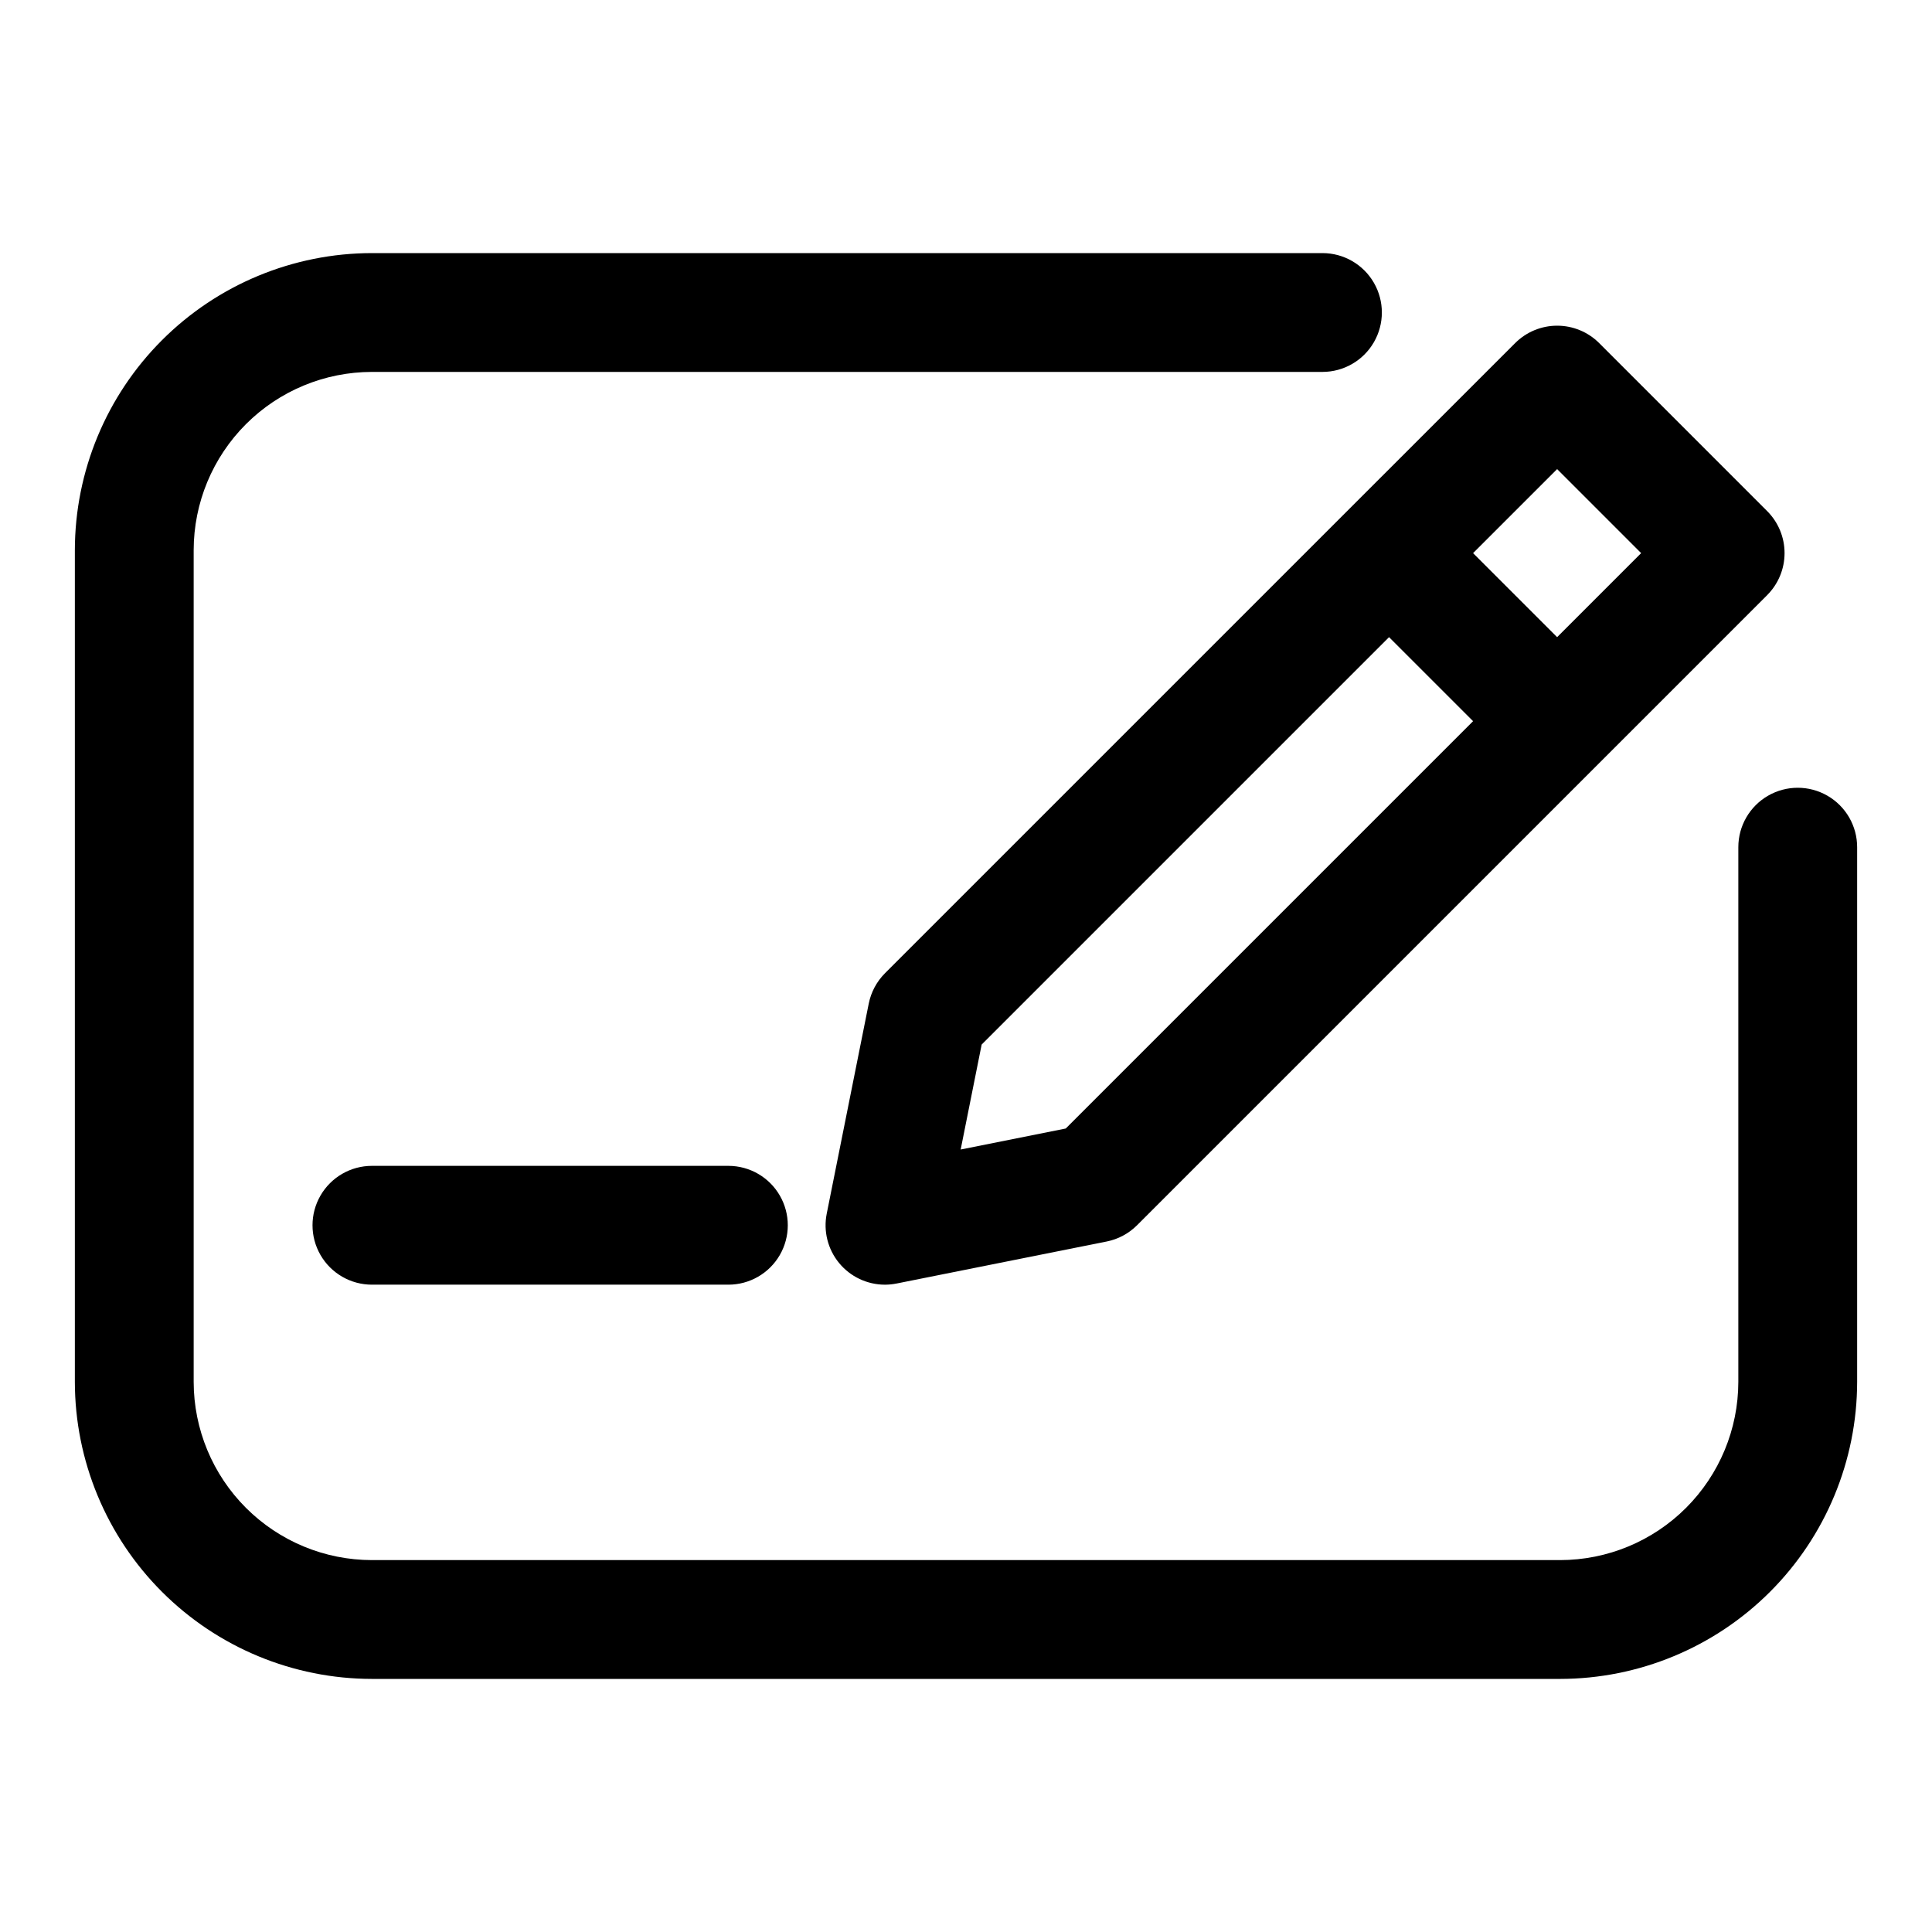
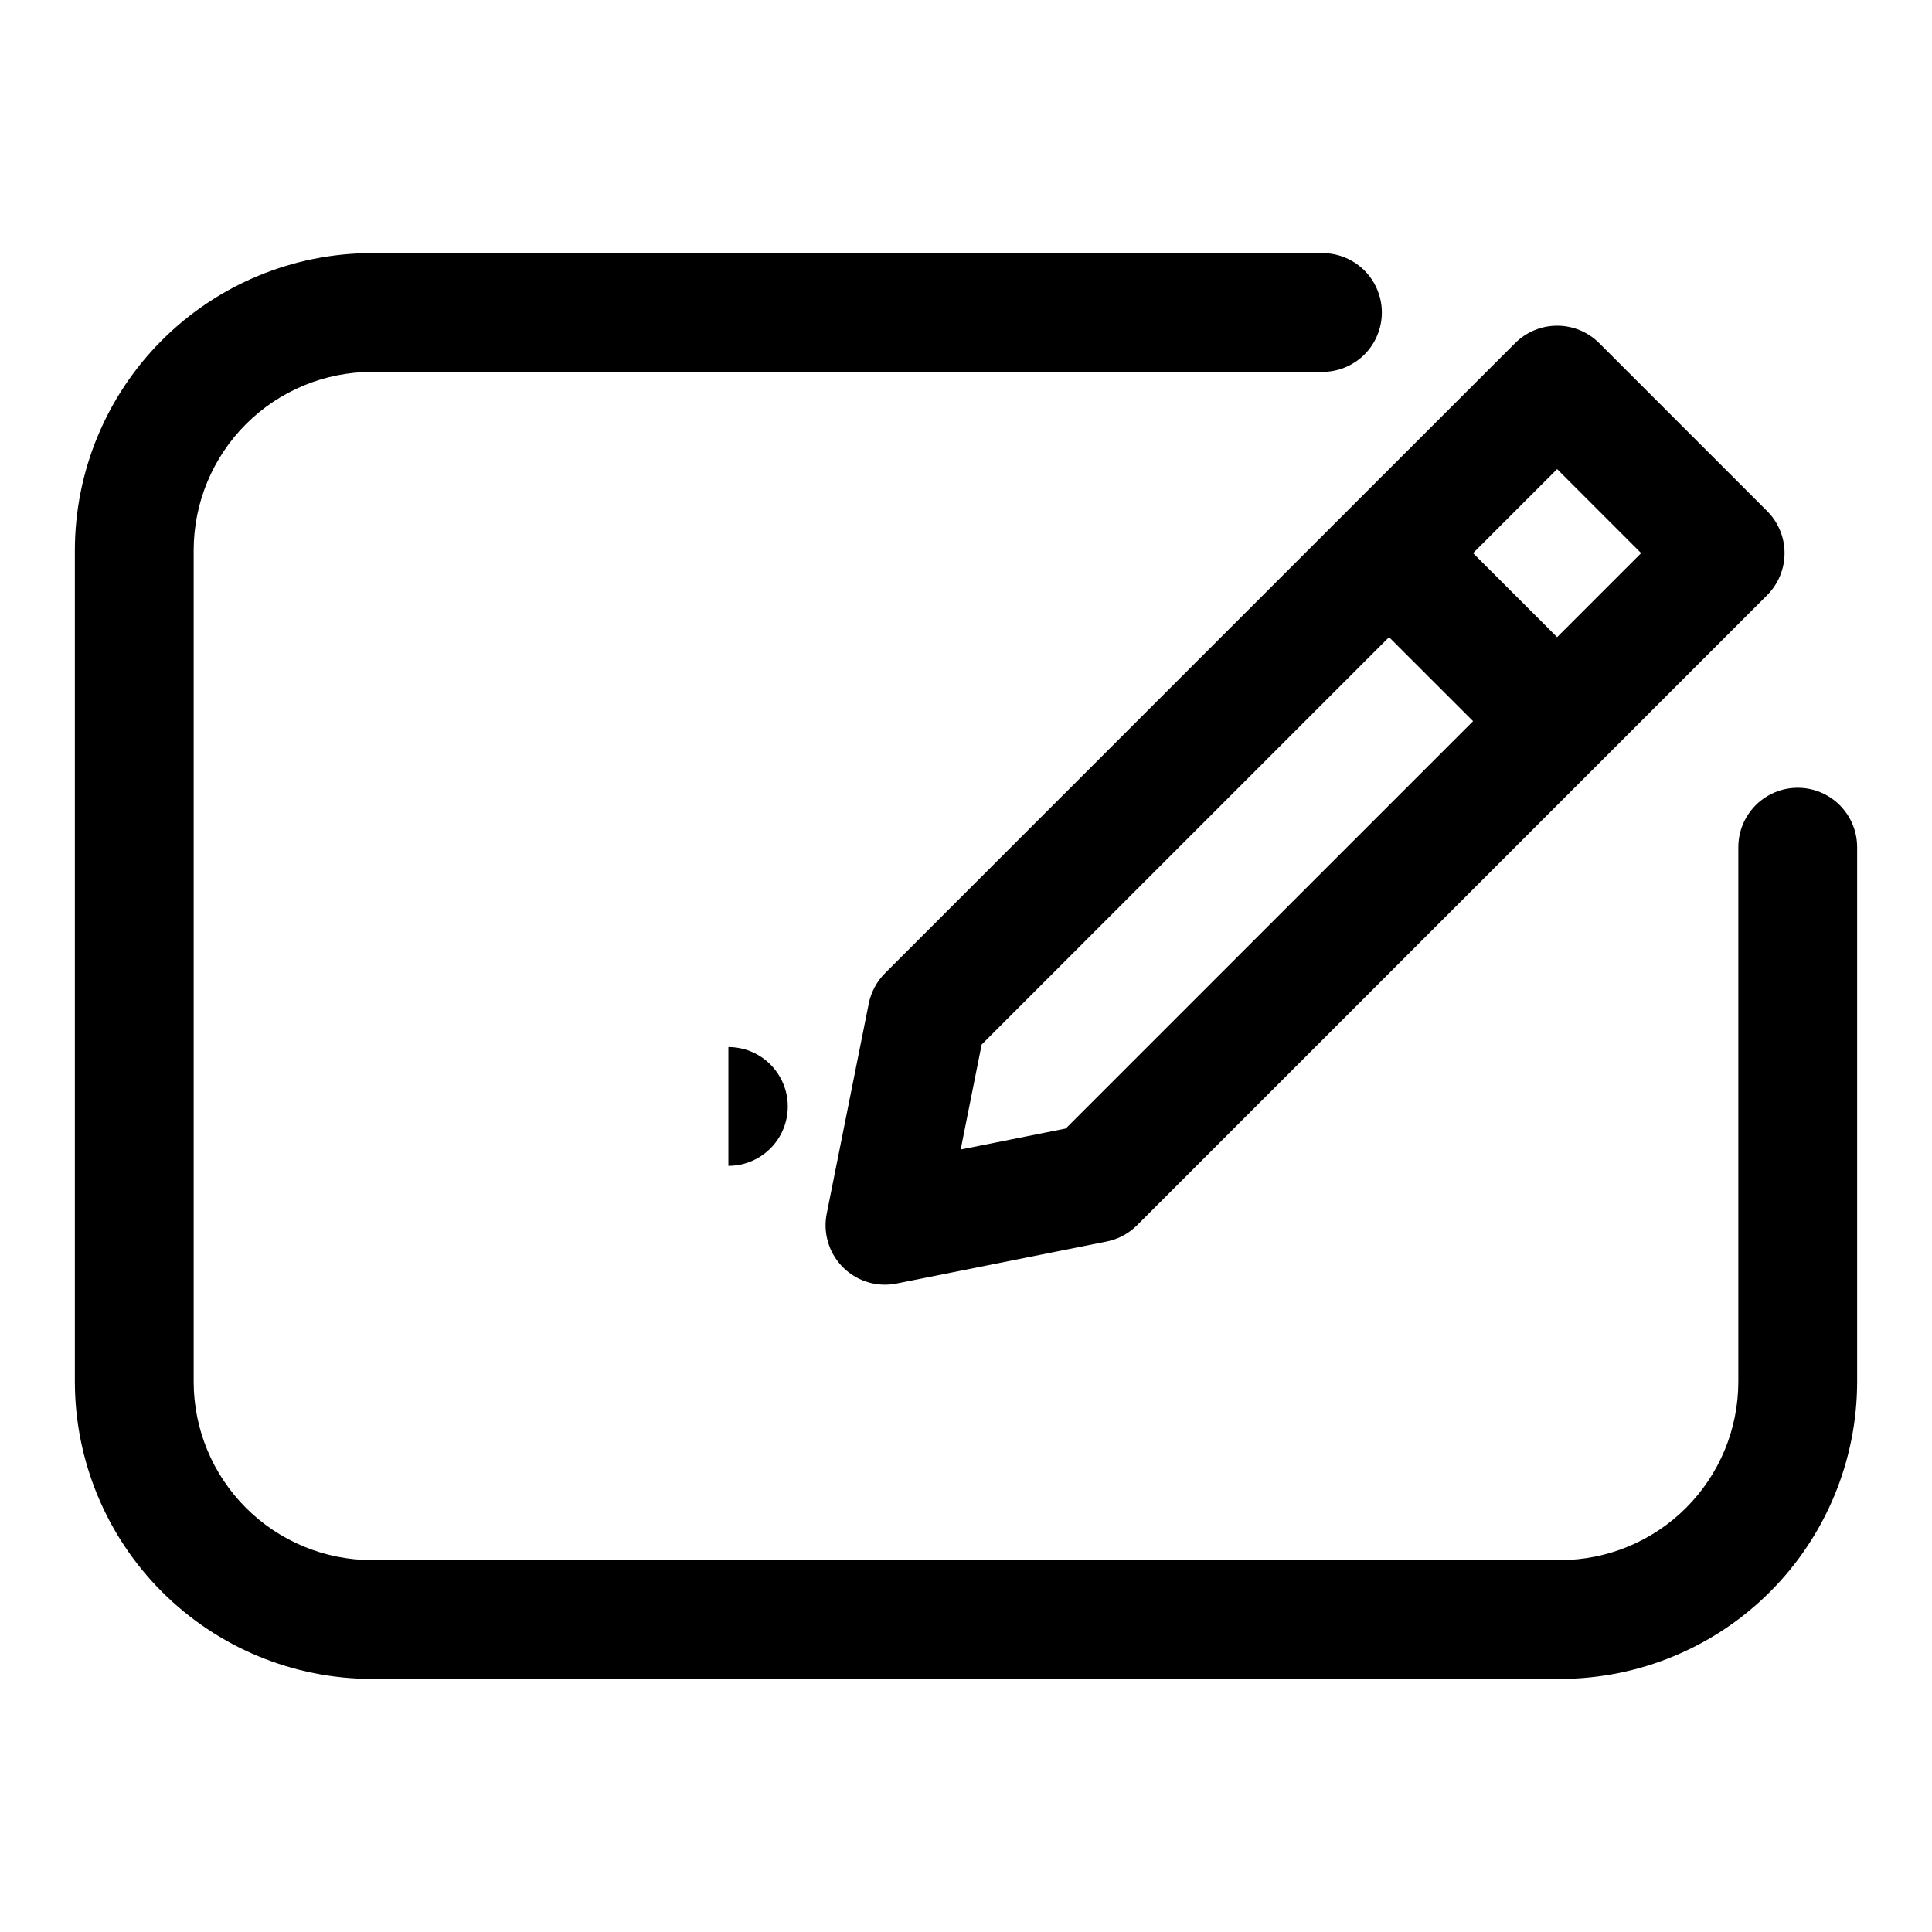
<svg xmlns="http://www.w3.org/2000/svg" fill="#000000" width="800px" height="800px" version="1.1" viewBox="144 144 512 512">
-   <path d="m557.44 588.93h-314.88c-20.871-0.023-40.879-8.324-55.637-23.082s-23.059-34.766-23.086-55.637v-220.42c0.027-20.871 8.328-40.879 23.086-55.637 14.758-14.758 34.766-23.059 55.637-23.082h251.9c5.625 0 10.824 3 13.637 7.871s2.812 10.875 0 15.746-8.012 7.871-13.637 7.871h-251.9c-12.523 0.012-24.527 4.992-33.383 13.848s-13.836 20.863-13.852 33.383v220.42c0.016 12.523 4.996 24.527 13.852 33.383 8.855 8.855 20.859 13.836 33.383 13.848h314.88c12.523-0.012 24.531-4.992 33.383-13.848 8.855-8.855 13.836-20.859 13.852-33.383v-141.7c0-5.625 3-10.824 7.871-13.637 4.871-2.812 10.871-2.812 15.746 0 4.871 2.812 7.871 8.012 7.871 13.637v141.7c-0.027 20.871-8.328 40.879-23.086 55.637-14.758 14.758-34.766 23.059-55.637 23.082zm54.875-287.21-44.512 44.512-0.016 0.023-0.023 0.016-122.44 122.44 0.004-0.004c-2.195 2.195-4.996 3.695-8.039 4.305l-55.676 11.133v-0.004c-1.016 0.207-2.051 0.312-3.09 0.316-4.715-0.004-9.184-2.121-12.172-5.766-2.988-3.648-4.184-8.445-3.258-13.07l11.133-55.66v0.004c0.609-3.047 2.109-5.844 4.301-8.043l122.45-122.45 0.012-0.016 0.016-0.012 44.527-44.523h0.004c2.953-2.953 6.957-4.609 11.129-4.609 4.176 0 8.18 1.656 11.133 4.609l44.527 44.535c2.949 2.953 4.606 6.957 4.602 11.129 0 4.176-1.656 8.176-4.609 11.129zm-77.934 33.398-22.27-22.266-107.96 107.96-5.562 27.82 27.844-5.566zm44.539-44.535-22.266-22.266-22.273 22.266 22.273 22.27zm-241.89 162.38h-94.465c-5.625 0-10.824 3.004-13.637 7.875-2.812 4.871-2.812 10.871 0 15.742 2.812 4.871 8.012 7.871 13.637 7.871h94.465c5.625 0 10.82-3 13.633-7.871 2.812-4.871 2.812-10.871 0-15.742-2.812-4.871-8.008-7.875-13.633-7.875z" />
+   <path d="m557.44 588.93h-314.88c-20.871-0.023-40.879-8.324-55.637-23.082s-23.059-34.766-23.086-55.637v-220.42c0.027-20.871 8.328-40.879 23.086-55.637 14.758-14.758 34.766-23.059 55.637-23.082h251.9c5.625 0 10.824 3 13.637 7.871s2.812 10.875 0 15.746-8.012 7.871-13.637 7.871h-251.9c-12.523 0.012-24.527 4.992-33.383 13.848s-13.836 20.863-13.852 33.383v220.42c0.016 12.523 4.996 24.527 13.852 33.383 8.855 8.855 20.859 13.836 33.383 13.848h314.88c12.523-0.012 24.531-4.992 33.383-13.848 8.855-8.855 13.836-20.859 13.852-33.383v-141.7c0-5.625 3-10.824 7.871-13.637 4.871-2.812 10.871-2.812 15.746 0 4.871 2.812 7.871 8.012 7.871 13.637v141.7c-0.027 20.871-8.328 40.879-23.086 55.637-14.758 14.758-34.766 23.059-55.637 23.082zm54.875-287.21-44.512 44.512-0.016 0.023-0.023 0.016-122.44 122.44 0.004-0.004c-2.195 2.195-4.996 3.695-8.039 4.305l-55.676 11.133v-0.004c-1.016 0.207-2.051 0.312-3.09 0.316-4.715-0.004-9.184-2.121-12.172-5.766-2.988-3.648-4.184-8.445-3.258-13.07l11.133-55.66v0.004c0.609-3.047 2.109-5.844 4.301-8.043l122.45-122.45 0.012-0.016 0.016-0.012 44.527-44.523h0.004c2.953-2.953 6.957-4.609 11.129-4.609 4.176 0 8.18 1.656 11.133 4.609l44.527 44.535c2.949 2.953 4.606 6.957 4.602 11.129 0 4.176-1.656 8.176-4.609 11.129zm-77.934 33.398-22.27-22.266-107.96 107.96-5.562 27.82 27.844-5.566zm44.539-44.535-22.266-22.266-22.273 22.266 22.273 22.27zm-241.89 162.38h-94.465h94.465c5.625 0 10.82-3 13.633-7.871 2.812-4.871 2.812-10.871 0-15.742-2.812-4.871-8.008-7.875-13.633-7.875z" />
</svg>